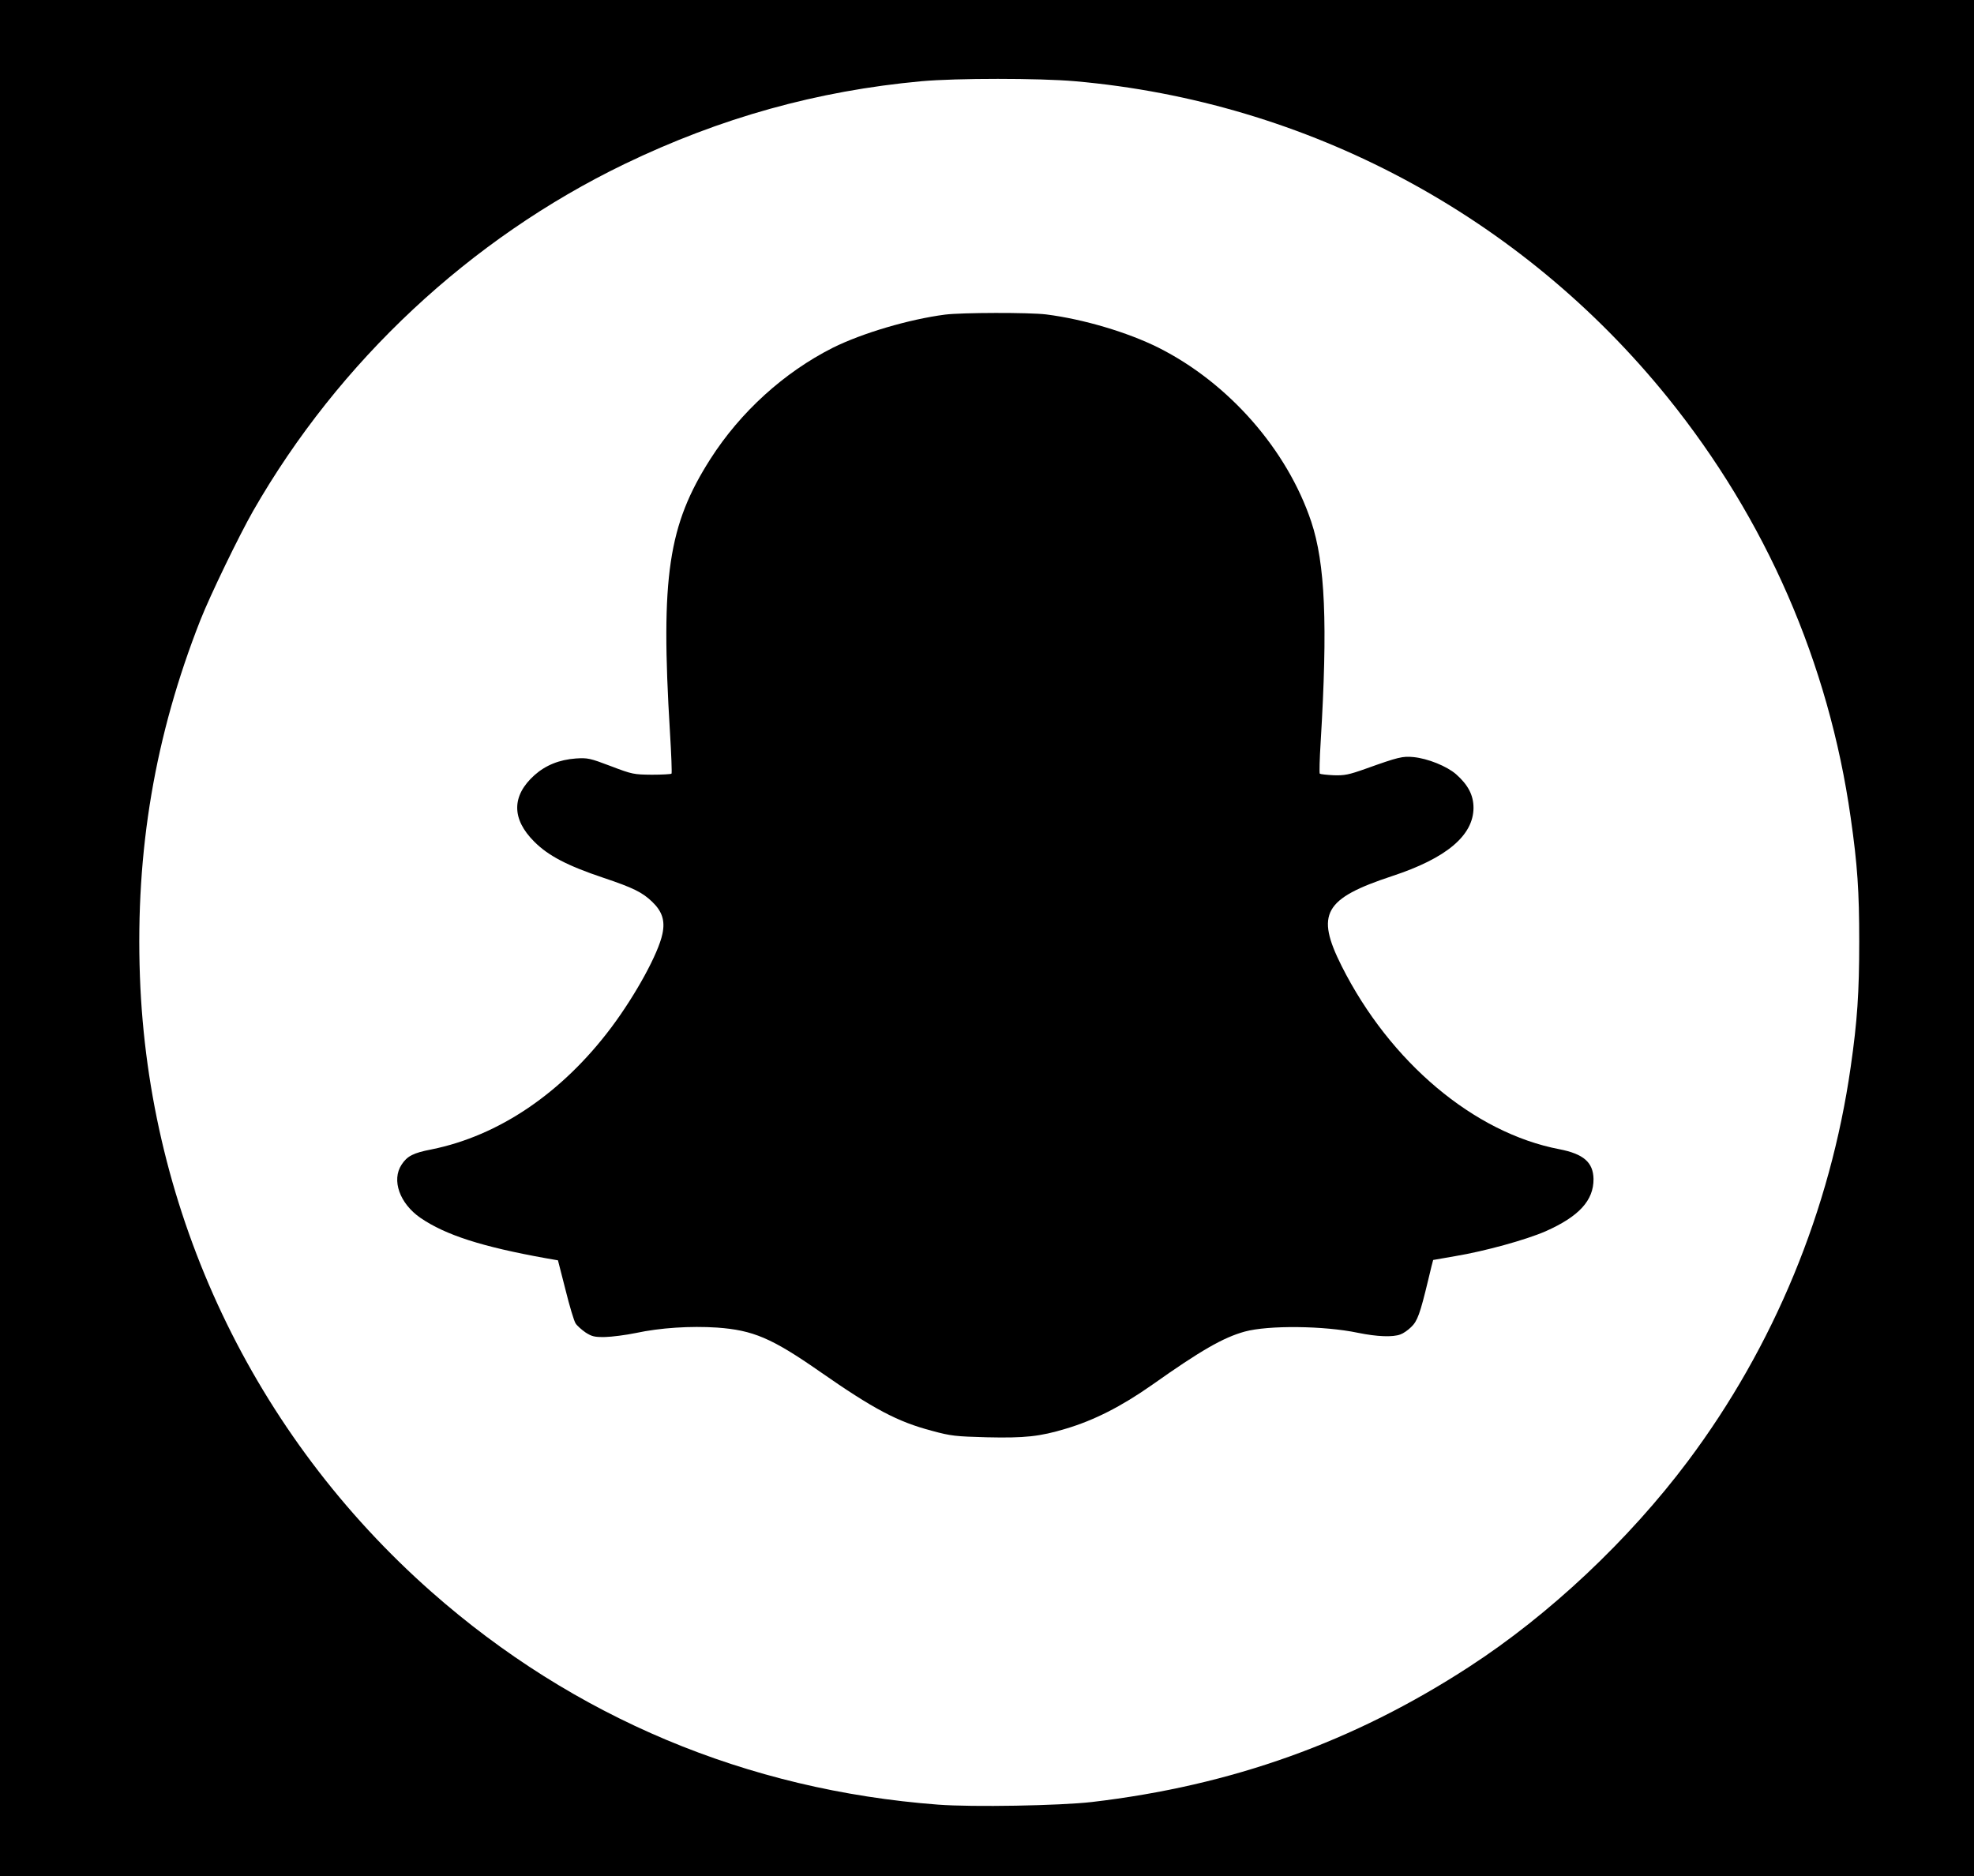
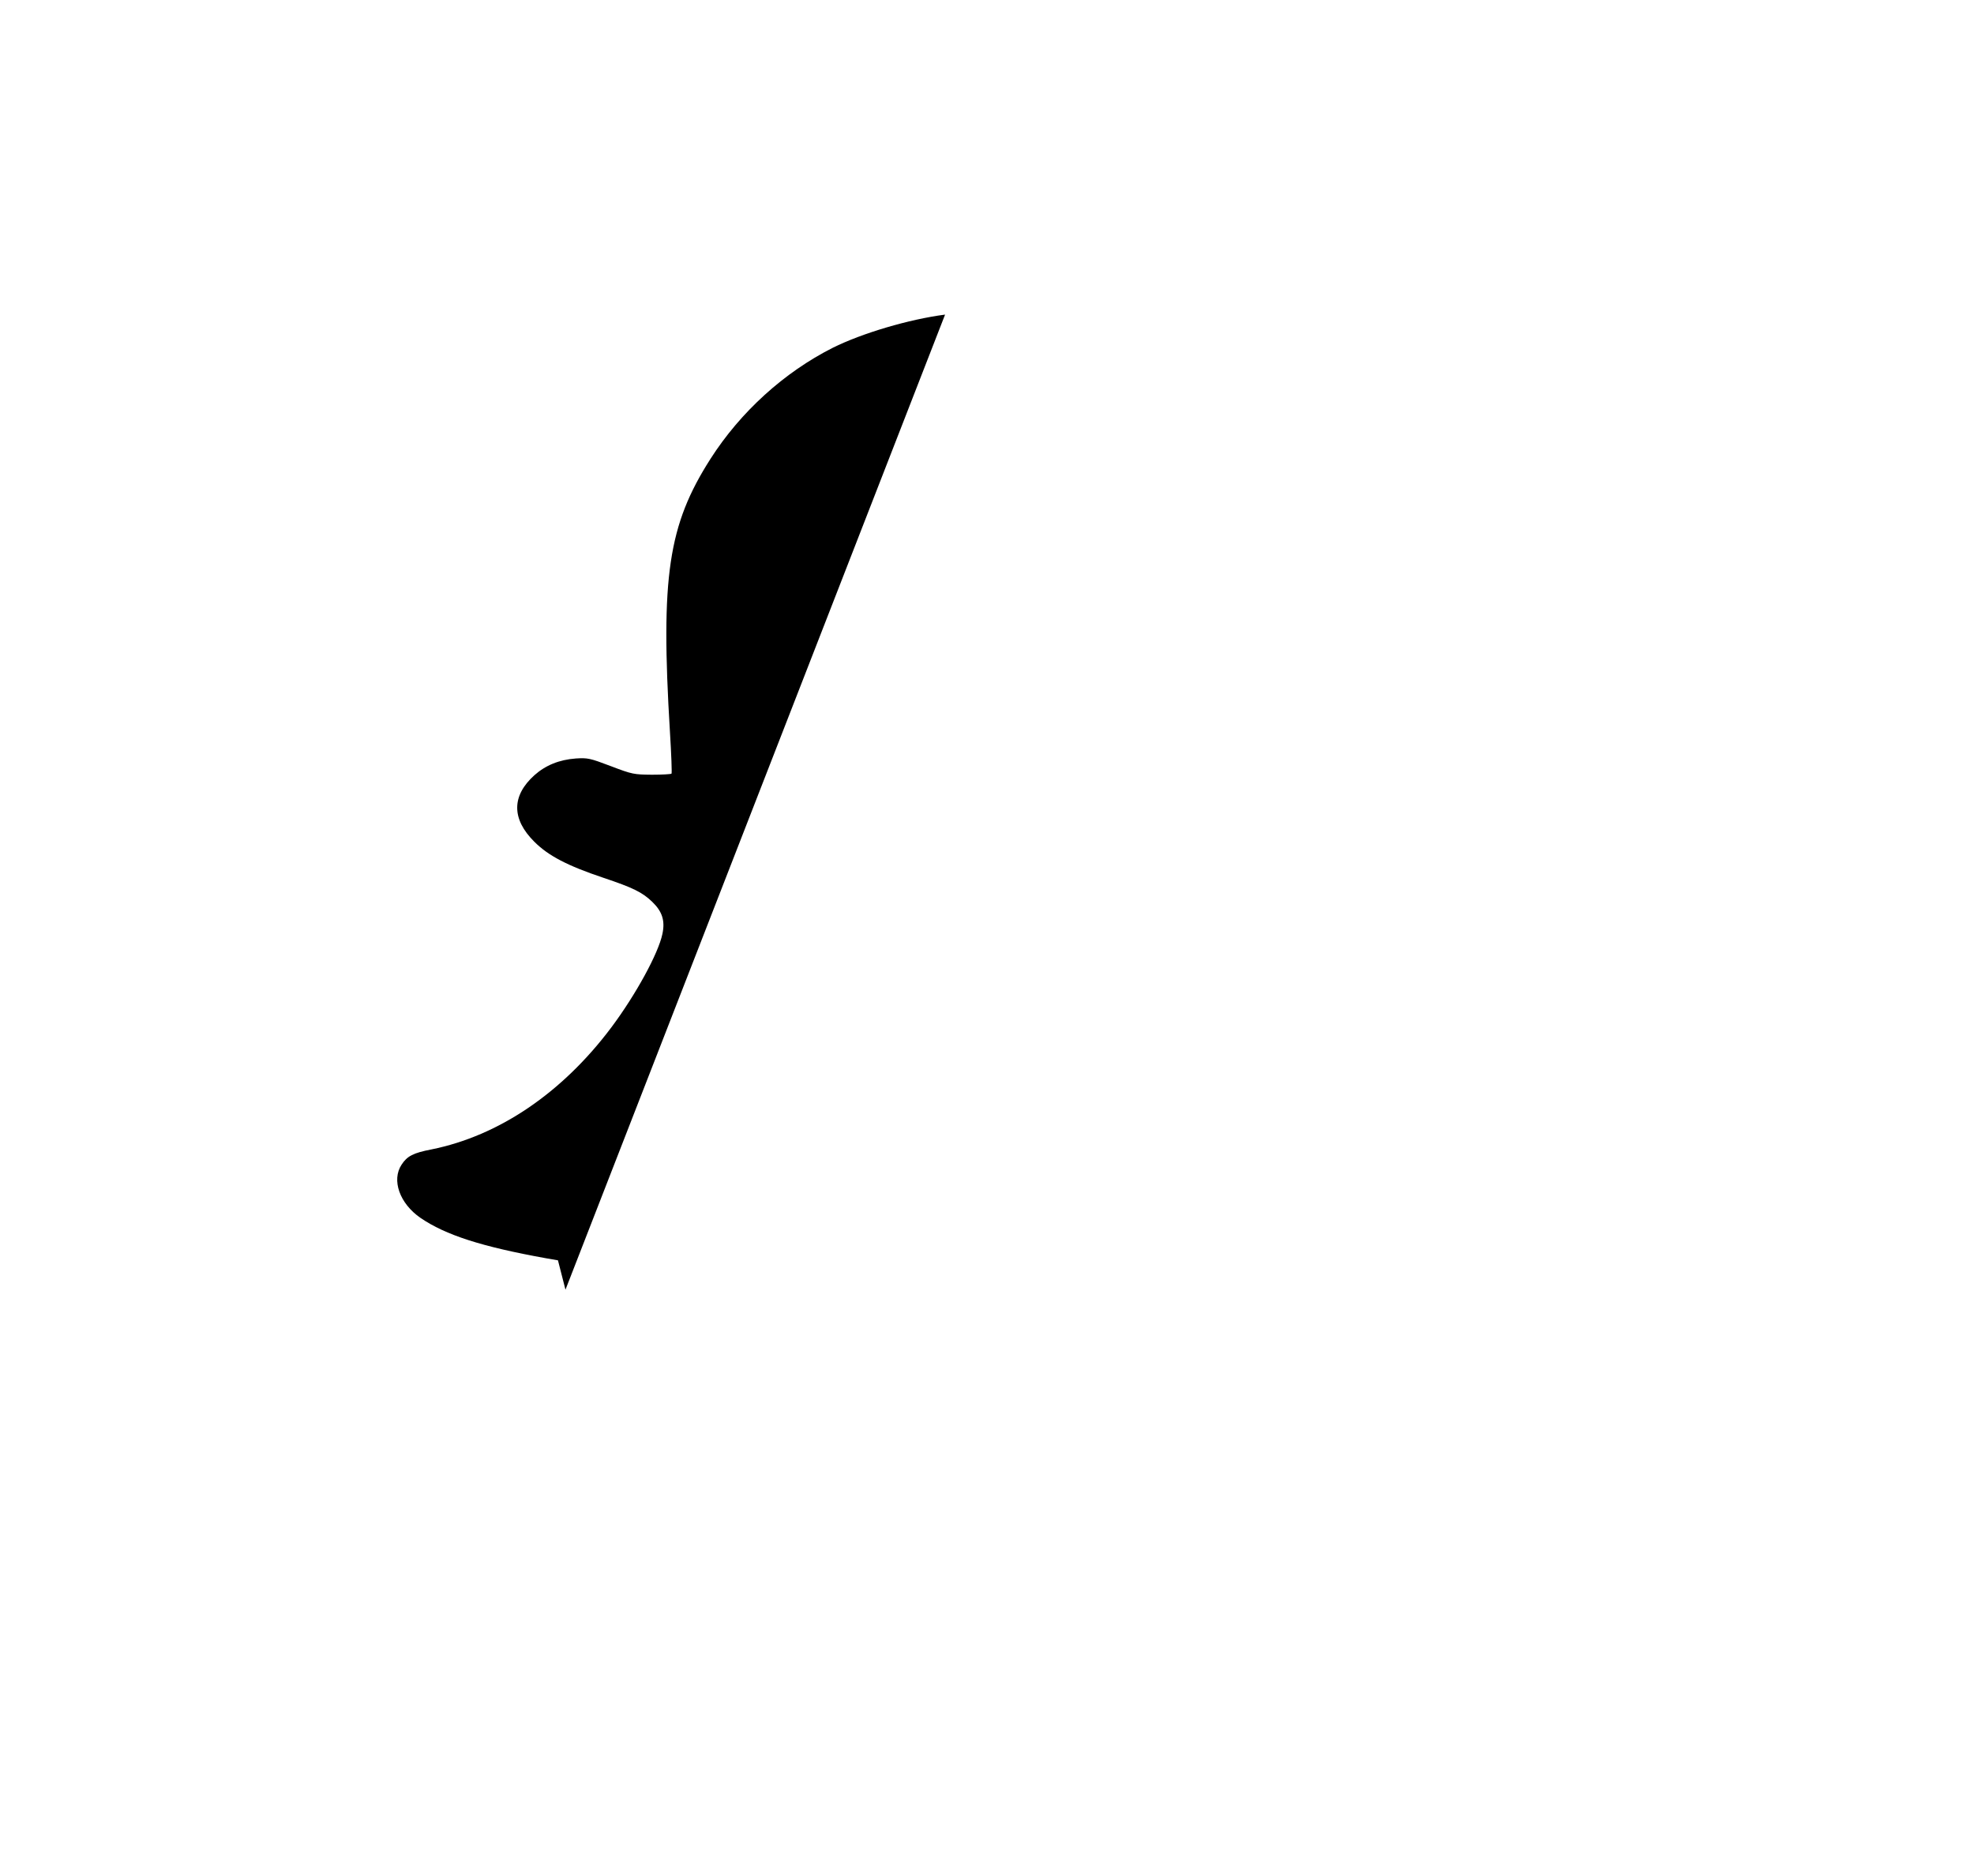
<svg xmlns="http://www.w3.org/2000/svg" version="1.0" width="1130pt" height="1074pt" viewBox="0 0 1130 1074" preserveAspectRatio="xMidYMid meet">
  <g transform="translate(0,1074) scale(0.1,-0.1)" fill="#000000" stroke="none">
-     <path d="M0 5370 l0 -5370 5650 0 5650 0 0 5370 0 5370 -5650 0 -5650 0 0 -5370z m6154 4905 c1330 -117 2551 -769 3392 -1810 563 -697 923 -1522 1048 -2405 39 -271 49 -423 49 -710 0 -291 -11 -456 -49 -719 -117 -818 -439 -1598 -932 -2256 -338 -451 -794 -880 -1252 -1177 -661 -430 -1358 -680 -2160 -774 -184 -21 -682 -30 -880 -15 -1094 83 -2085 499 -2899 1217 -1020 900 -1621 2169 -1670 3524 -26 721 86 1379 346 2040 57 144 220 481 302 625 491 857 1243 1559 2126 1986 550 265 1102 419 1700 474 200 18 673 18 879 0z" />
-     <path d="M5410 8939 c-207 -27 -474 -106 -643 -190 -279 -141 -528 -367 -700 -636 -242 -379 -286 -673 -232 -1562 8 -129 12 -237 9 -240 -3 -3 -54 -6 -112 -6 -103 1 -112 2 -235 49 -121 46 -133 48 -200 44 -96 -7 -174 -39 -238 -96 -131 -118 -131 -251 0 -381 80 -80 189 -137 395 -206 170 -57 223 -83 280 -138 57 -55 74 -108 58 -183 -23 -112 -153 -349 -292 -535 -282 -376 -644 -621 -1030 -699 -104 -20 -139 -38 -171 -87 -59 -89 -11 -223 108 -305 143 -98 351 -165 718 -231 l69 -12 43 -168 c23 -93 49 -180 58 -193 8 -13 34 -36 57 -52 36 -23 51 -27 112 -26 39 1 118 11 176 23 140 30 313 41 465 31 206 -15 312 -60 584 -249 314 -219 449 -290 646 -342 110 -30 136 -32 313 -37 218 -5 304 4 453 49 162 48 319 128 494 251 277 196 407 271 530 305 135 37 454 34 649 -7 108 -22 199 -26 243 -9 15 5 43 24 61 42 36 34 51 76 97 267 15 63 28 116 29 117 1 0 57 10 126 22 169 28 404 93 517 142 192 85 276 177 275 300 -2 95 -57 143 -195 170 -488 93 -970 498 -1247 1049 -150 299 -101 386 290 515 310 102 464 232 465 390 0 73 -31 132 -100 193 -53 46 -162 90 -244 98 -61 6 -87 0 -271 -66 -101 -36 -124 -40 -187 -38 -39 2 -74 6 -78 9 -3 4 -1 85 5 180 41 677 26 1023 -54 1263 -138 412 -472 793 -873 995 -178 89 -431 164 -644 191 -97 12 -484 11 -579 -1z" />
+     <path d="M5410 8939 c-207 -27 -474 -106 -643 -190 -279 -141 -528 -367 -700 -636 -242 -379 -286 -673 -232 -1562 8 -129 12 -237 9 -240 -3 -3 -54 -6 -112 -6 -103 1 -112 2 -235 49 -121 46 -133 48 -200 44 -96 -7 -174 -39 -238 -96 -131 -118 -131 -251 0 -381 80 -80 189 -137 395 -206 170 -57 223 -83 280 -138 57 -55 74 -108 58 -183 -23 -112 -153 -349 -292 -535 -282 -376 -644 -621 -1030 -699 -104 -20 -139 -38 -171 -87 -59 -89 -11 -223 108 -305 143 -98 351 -165 718 -231 l69 -12 43 -168 z" />
  </g>
</svg>